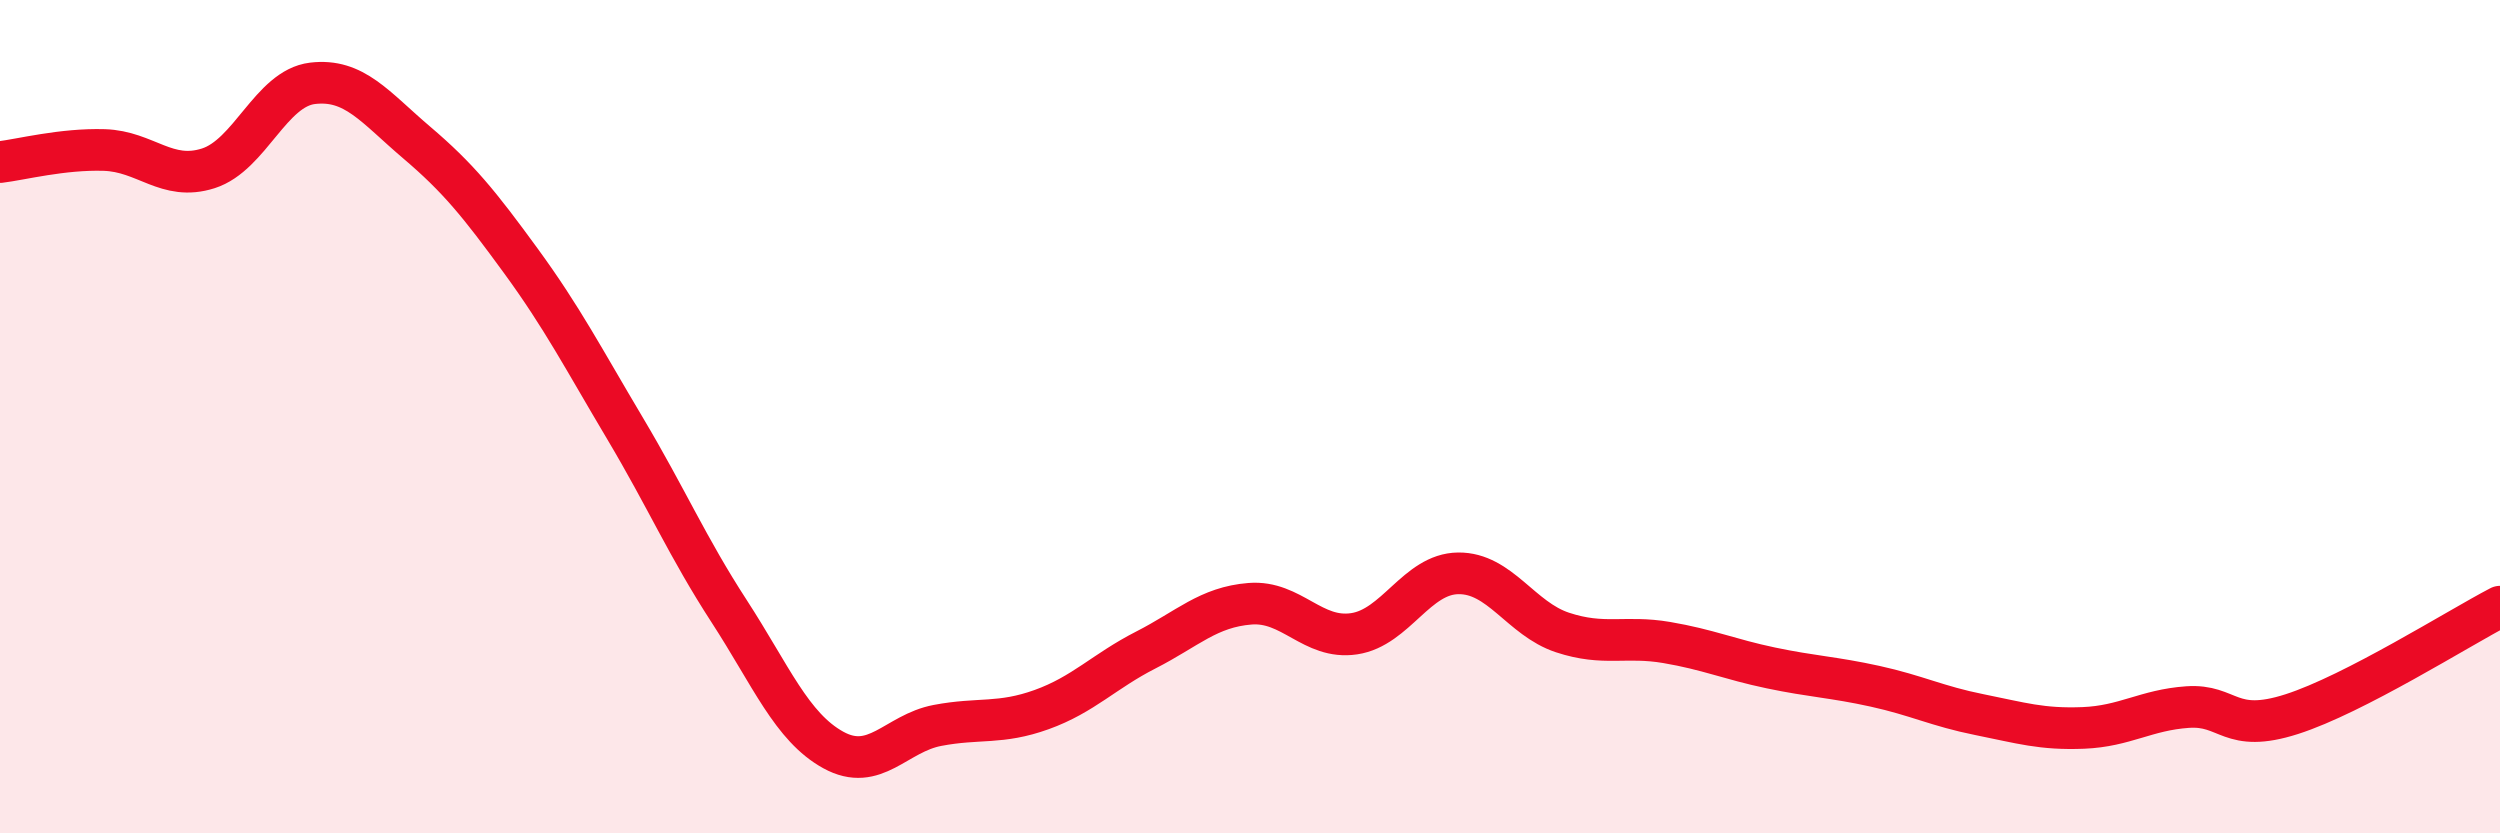
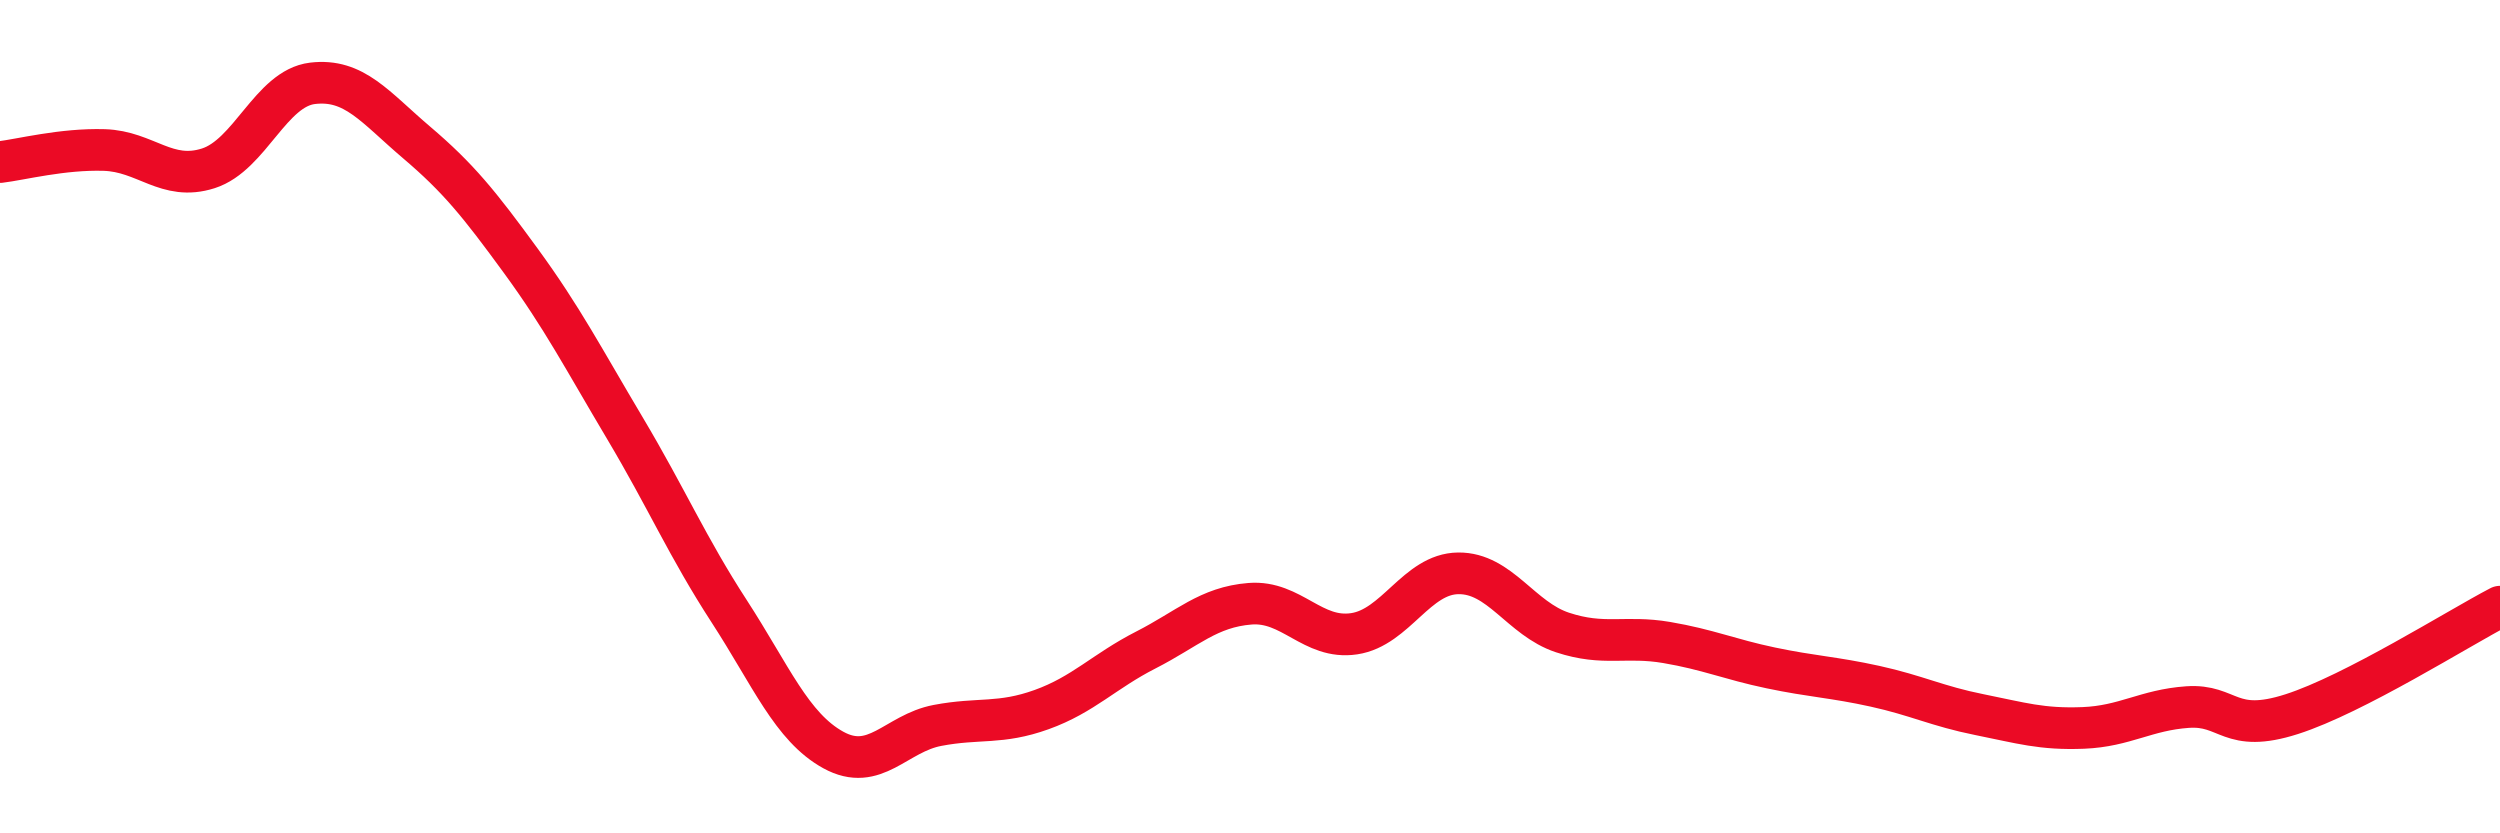
<svg xmlns="http://www.w3.org/2000/svg" width="60" height="20" viewBox="0 0 60 20">
-   <path d="M 0,3.89 C 0.5,3.83 1.5,3.57 2.5,3.6 C 3.5,3.63 4,4.36 5,4.04 C 6,3.72 6.5,2.12 7.5,2 C 8.5,1.88 9,2.57 10,3.42 C 11,4.27 11.5,4.89 12.5,6.26 C 13.5,7.63 14,8.6 15,10.28 C 16,11.96 16.5,13.13 17.5,14.67 C 18.5,16.21 19,17.45 20,18 C 21,18.55 21.5,17.6 22.5,17.41 C 23.5,17.22 24,17.39 25,17.03 C 26,16.67 26.5,16.11 27.5,15.6 C 28.5,15.09 29,14.57 30,14.49 C 31,14.41 31.5,15.36 32.5,15.21 C 33.5,15.06 34,13.77 35,13.76 C 36,13.75 36.5,14.85 37.5,15.18 C 38.5,15.51 39,15.25 40,15.42 C 41,15.59 41.5,15.82 42.5,16.03 C 43.5,16.24 44,16.25 45,16.47 C 46,16.69 46.5,16.95 47.5,17.15 C 48.5,17.35 49,17.51 50,17.47 C 51,17.43 51.5,17.04 52.5,16.97 C 53.5,16.9 53.5,17.62 55,17.14 C 56.5,16.66 59,15.08 60,14.56L60 20L0 20Z" fill="#EB0A25" opacity="0.1" stroke-linecap="round" stroke-linejoin="round" />
  <path d="M 0,3.89 C 0.5,3.83 1.5,3.57 2.5,3.6 C 3.5,3.63 4,4.36 5,4.04 C 6,3.72 6.5,2.12 7.5,2 C 8.5,1.88 9,2.57 10,3.42 C 11,4.27 11.5,4.89 12.5,6.26 C 13.5,7.63 14,8.6 15,10.28 C 16,11.96 16.5,13.13 17.5,14.67 C 18.5,16.21 19,17.45 20,18 C 21,18.55 21.5,17.6 22.5,17.41 C 23.5,17.22 24,17.39 25,17.03 C 26,16.67 26.5,16.11 27.5,15.6 C 28.5,15.09 29,14.57 30,14.49 C 31,14.41 31.5,15.36 32.5,15.21 C 33.5,15.06 34,13.77 35,13.76 C 36,13.75 36.5,14.85 37.5,15.18 C 38.5,15.51 39,15.25 40,15.42 C 41,15.59 41.5,15.82 42.5,16.03 C 43.5,16.24 44,16.25 45,16.47 C 46,16.69 46.5,16.95 47.5,17.15 C 48.5,17.35 49,17.51 50,17.47 C 51,17.43 51.5,17.04 52.5,16.97 C 53.5,16.9 53.5,17.62 55,17.14 C 56.5,16.66 59,15.08 60,14.56" stroke="#EB0A25" stroke-width="1" fill="none" stroke-linecap="round" stroke-linejoin="round" />
</svg>